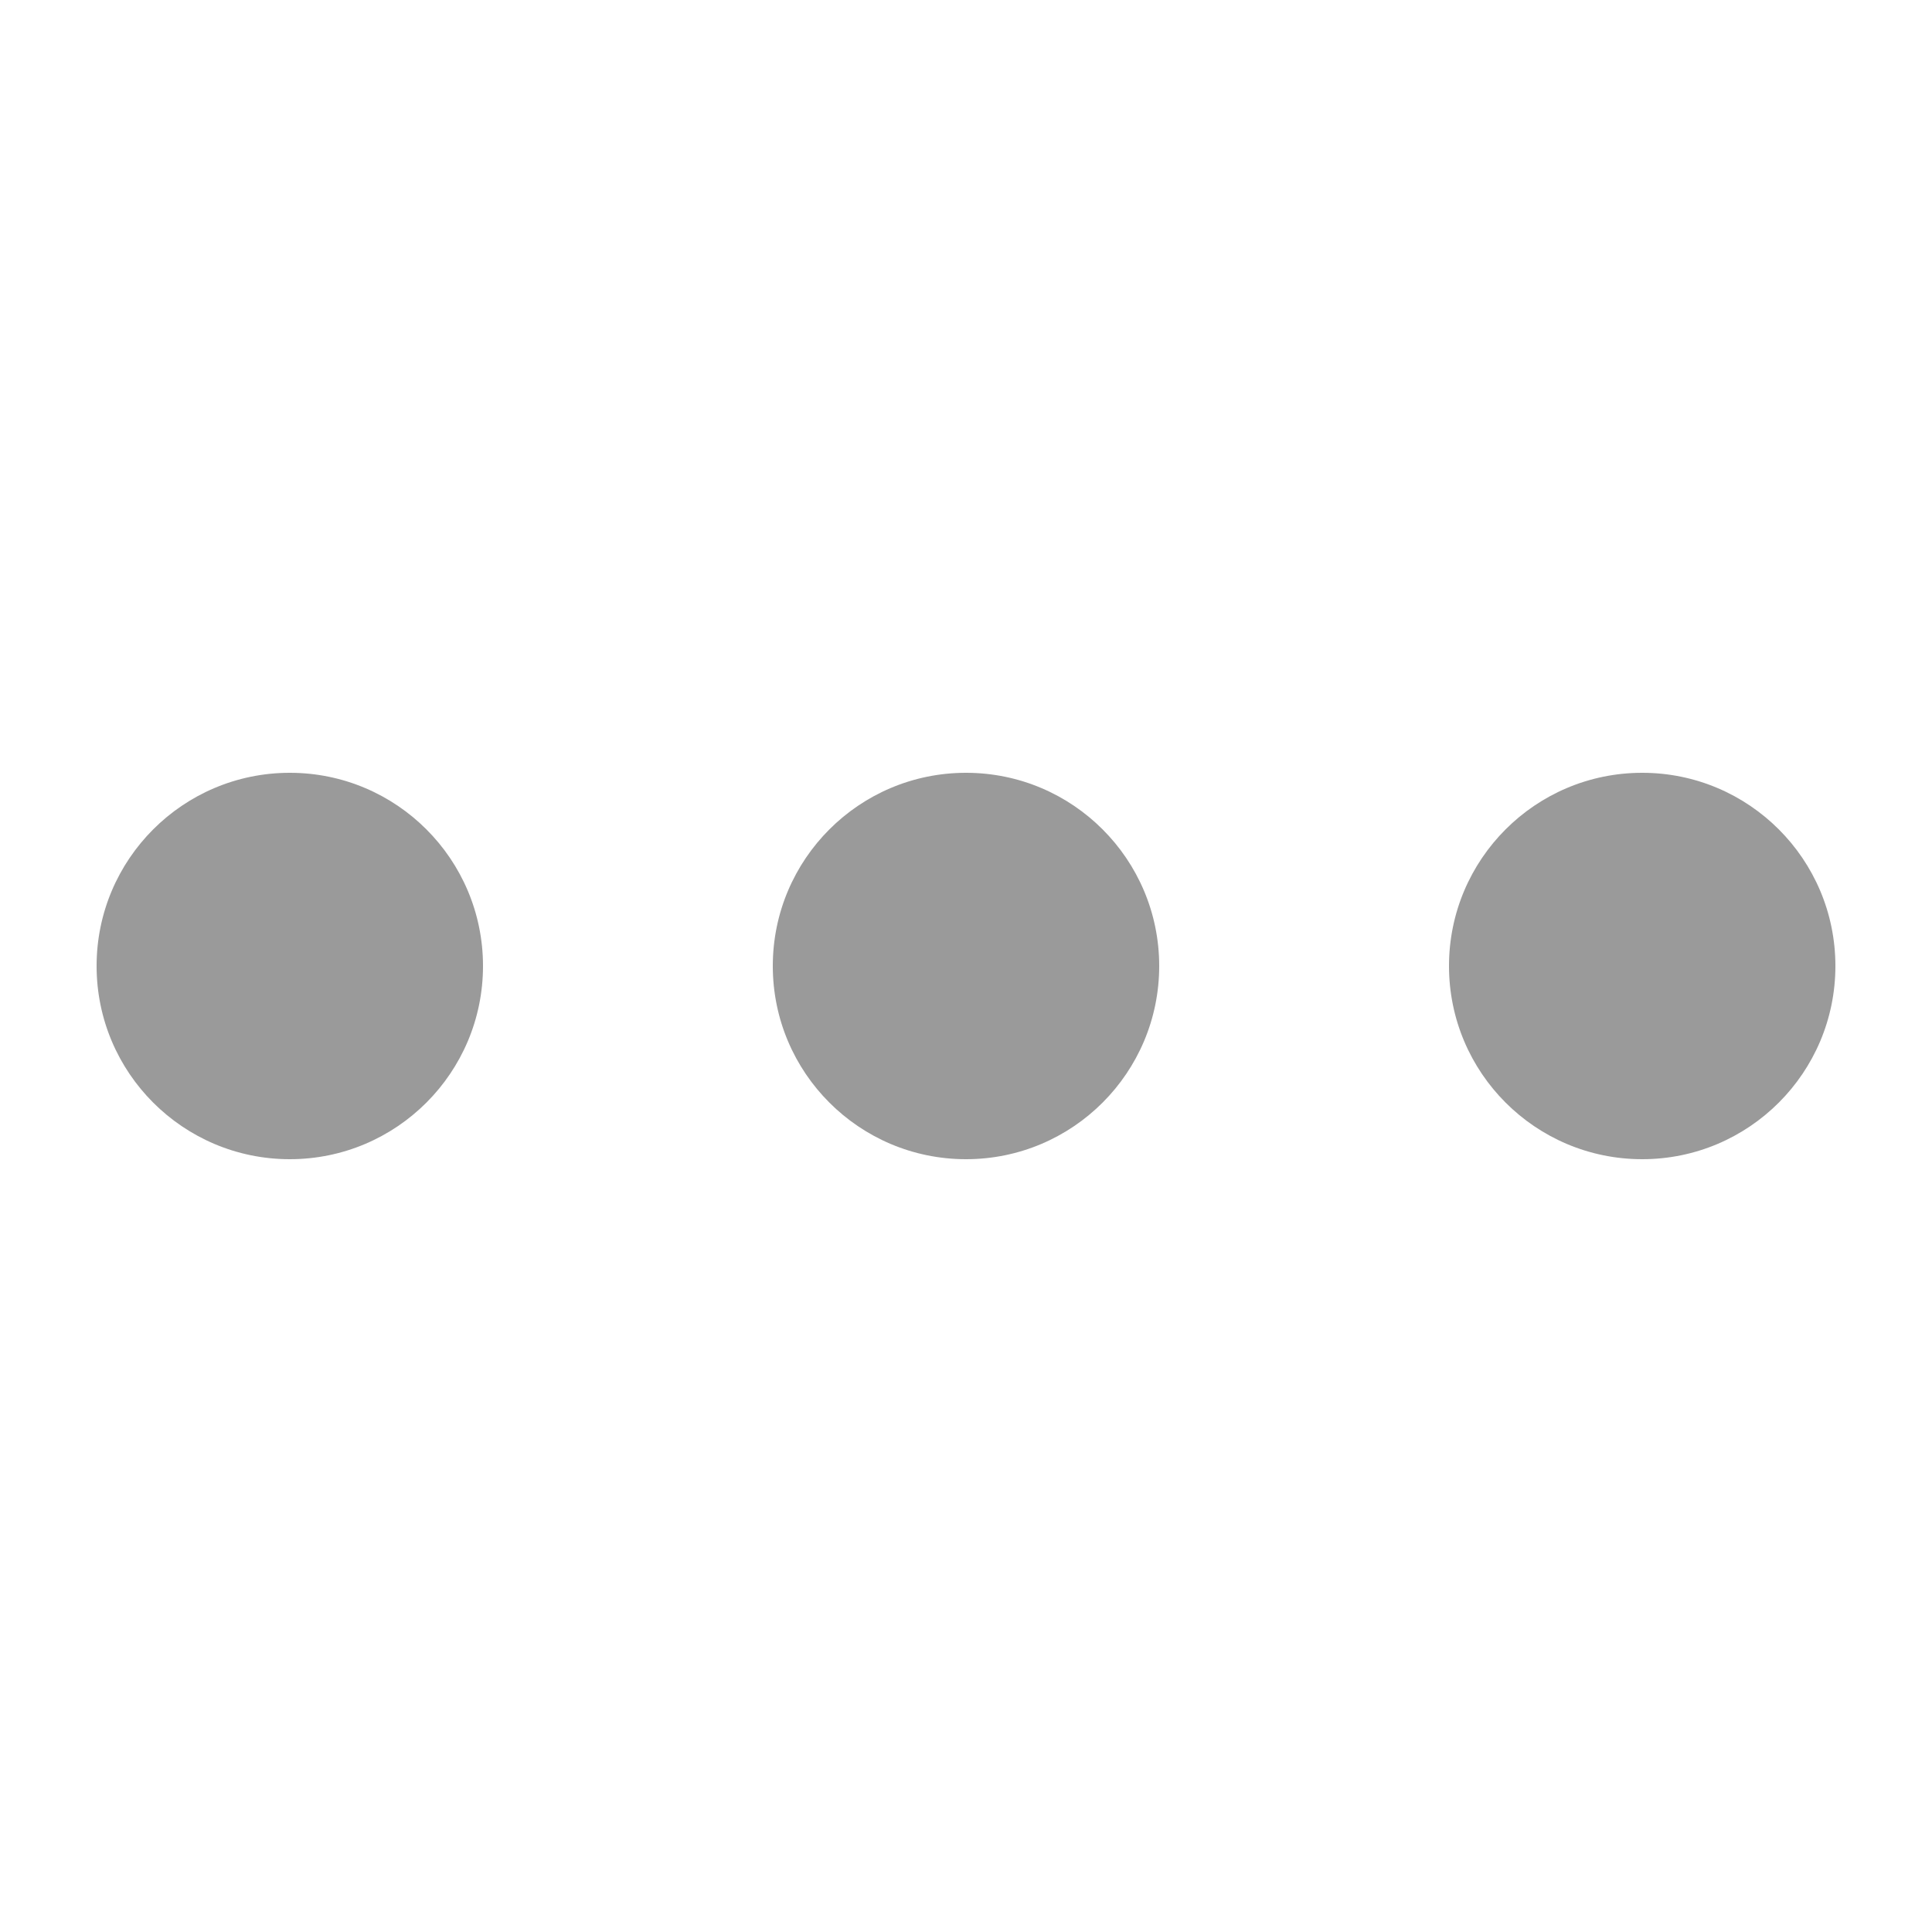
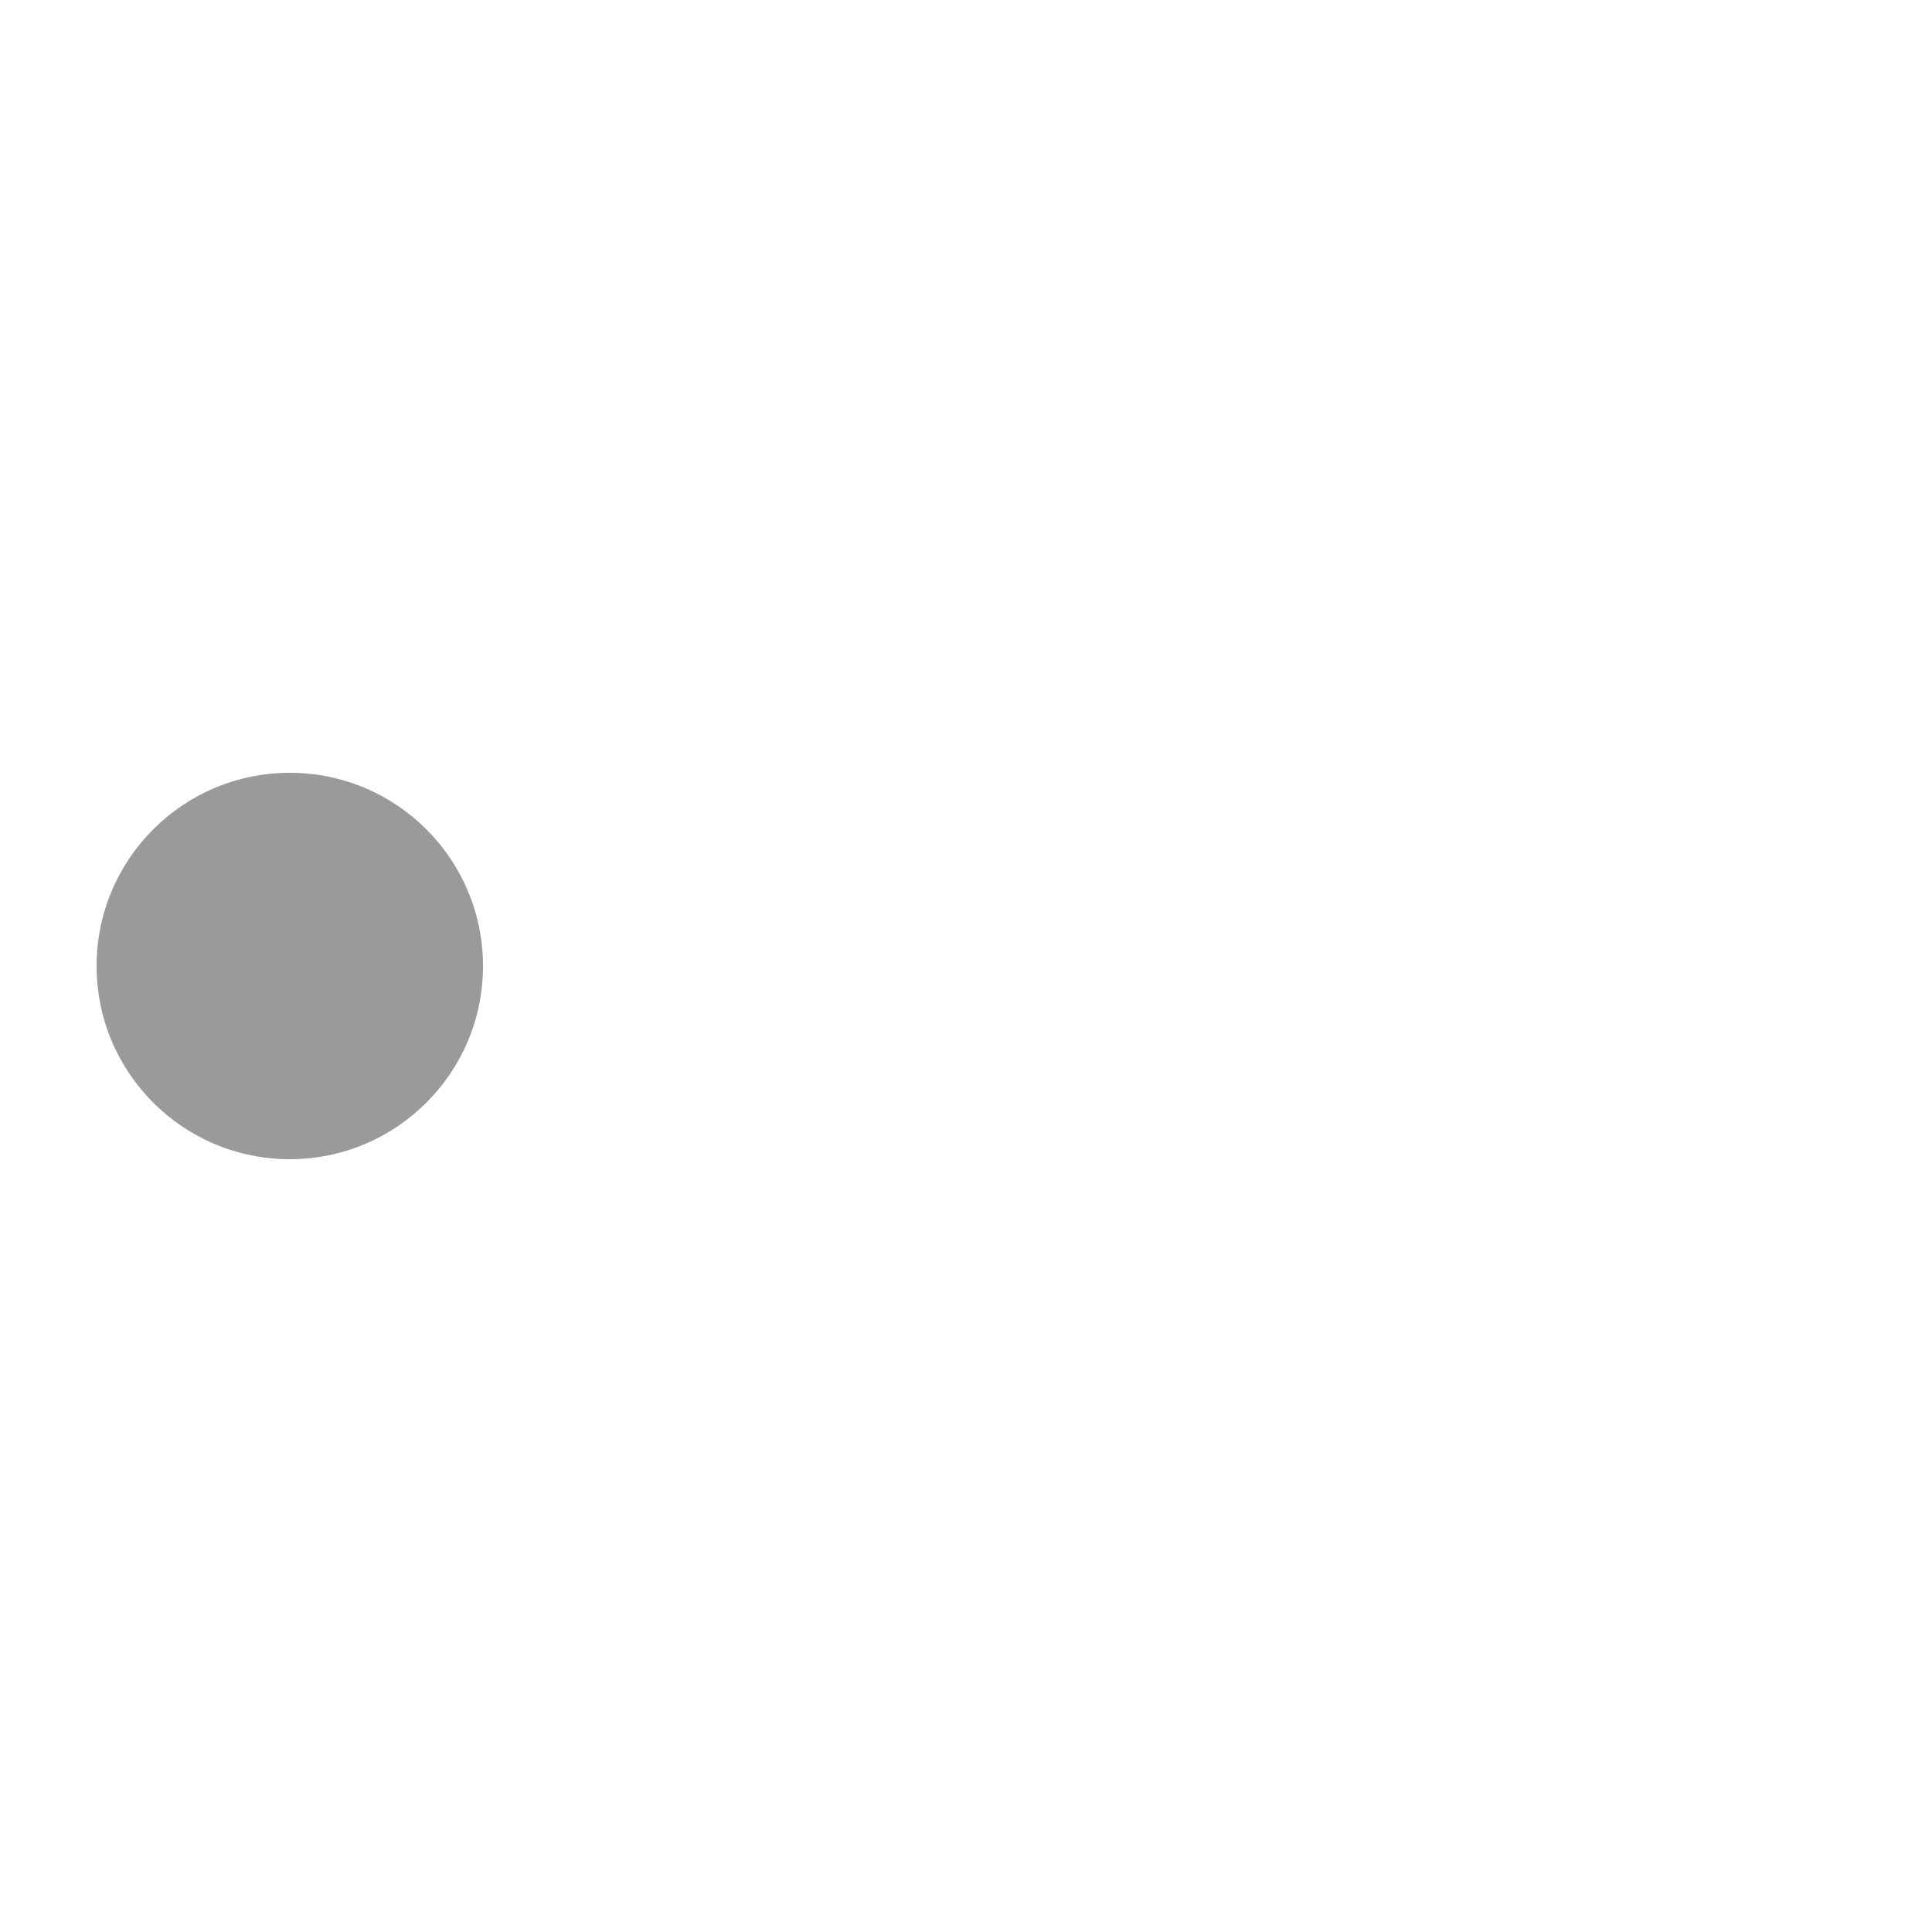
<svg xmlns="http://www.w3.org/2000/svg" width="20" height="20" viewBox="0 0 20 20" fill="none">
  <g opacity="0.5">
    <circle cx="3" cy="10" r="2" fill="#353535" />
-     <circle cx="10" cy="10" r="2" fill="#353535" />
-     <circle cx="17" cy="10" r="2" fill="#353535" />
  </g>
</svg>